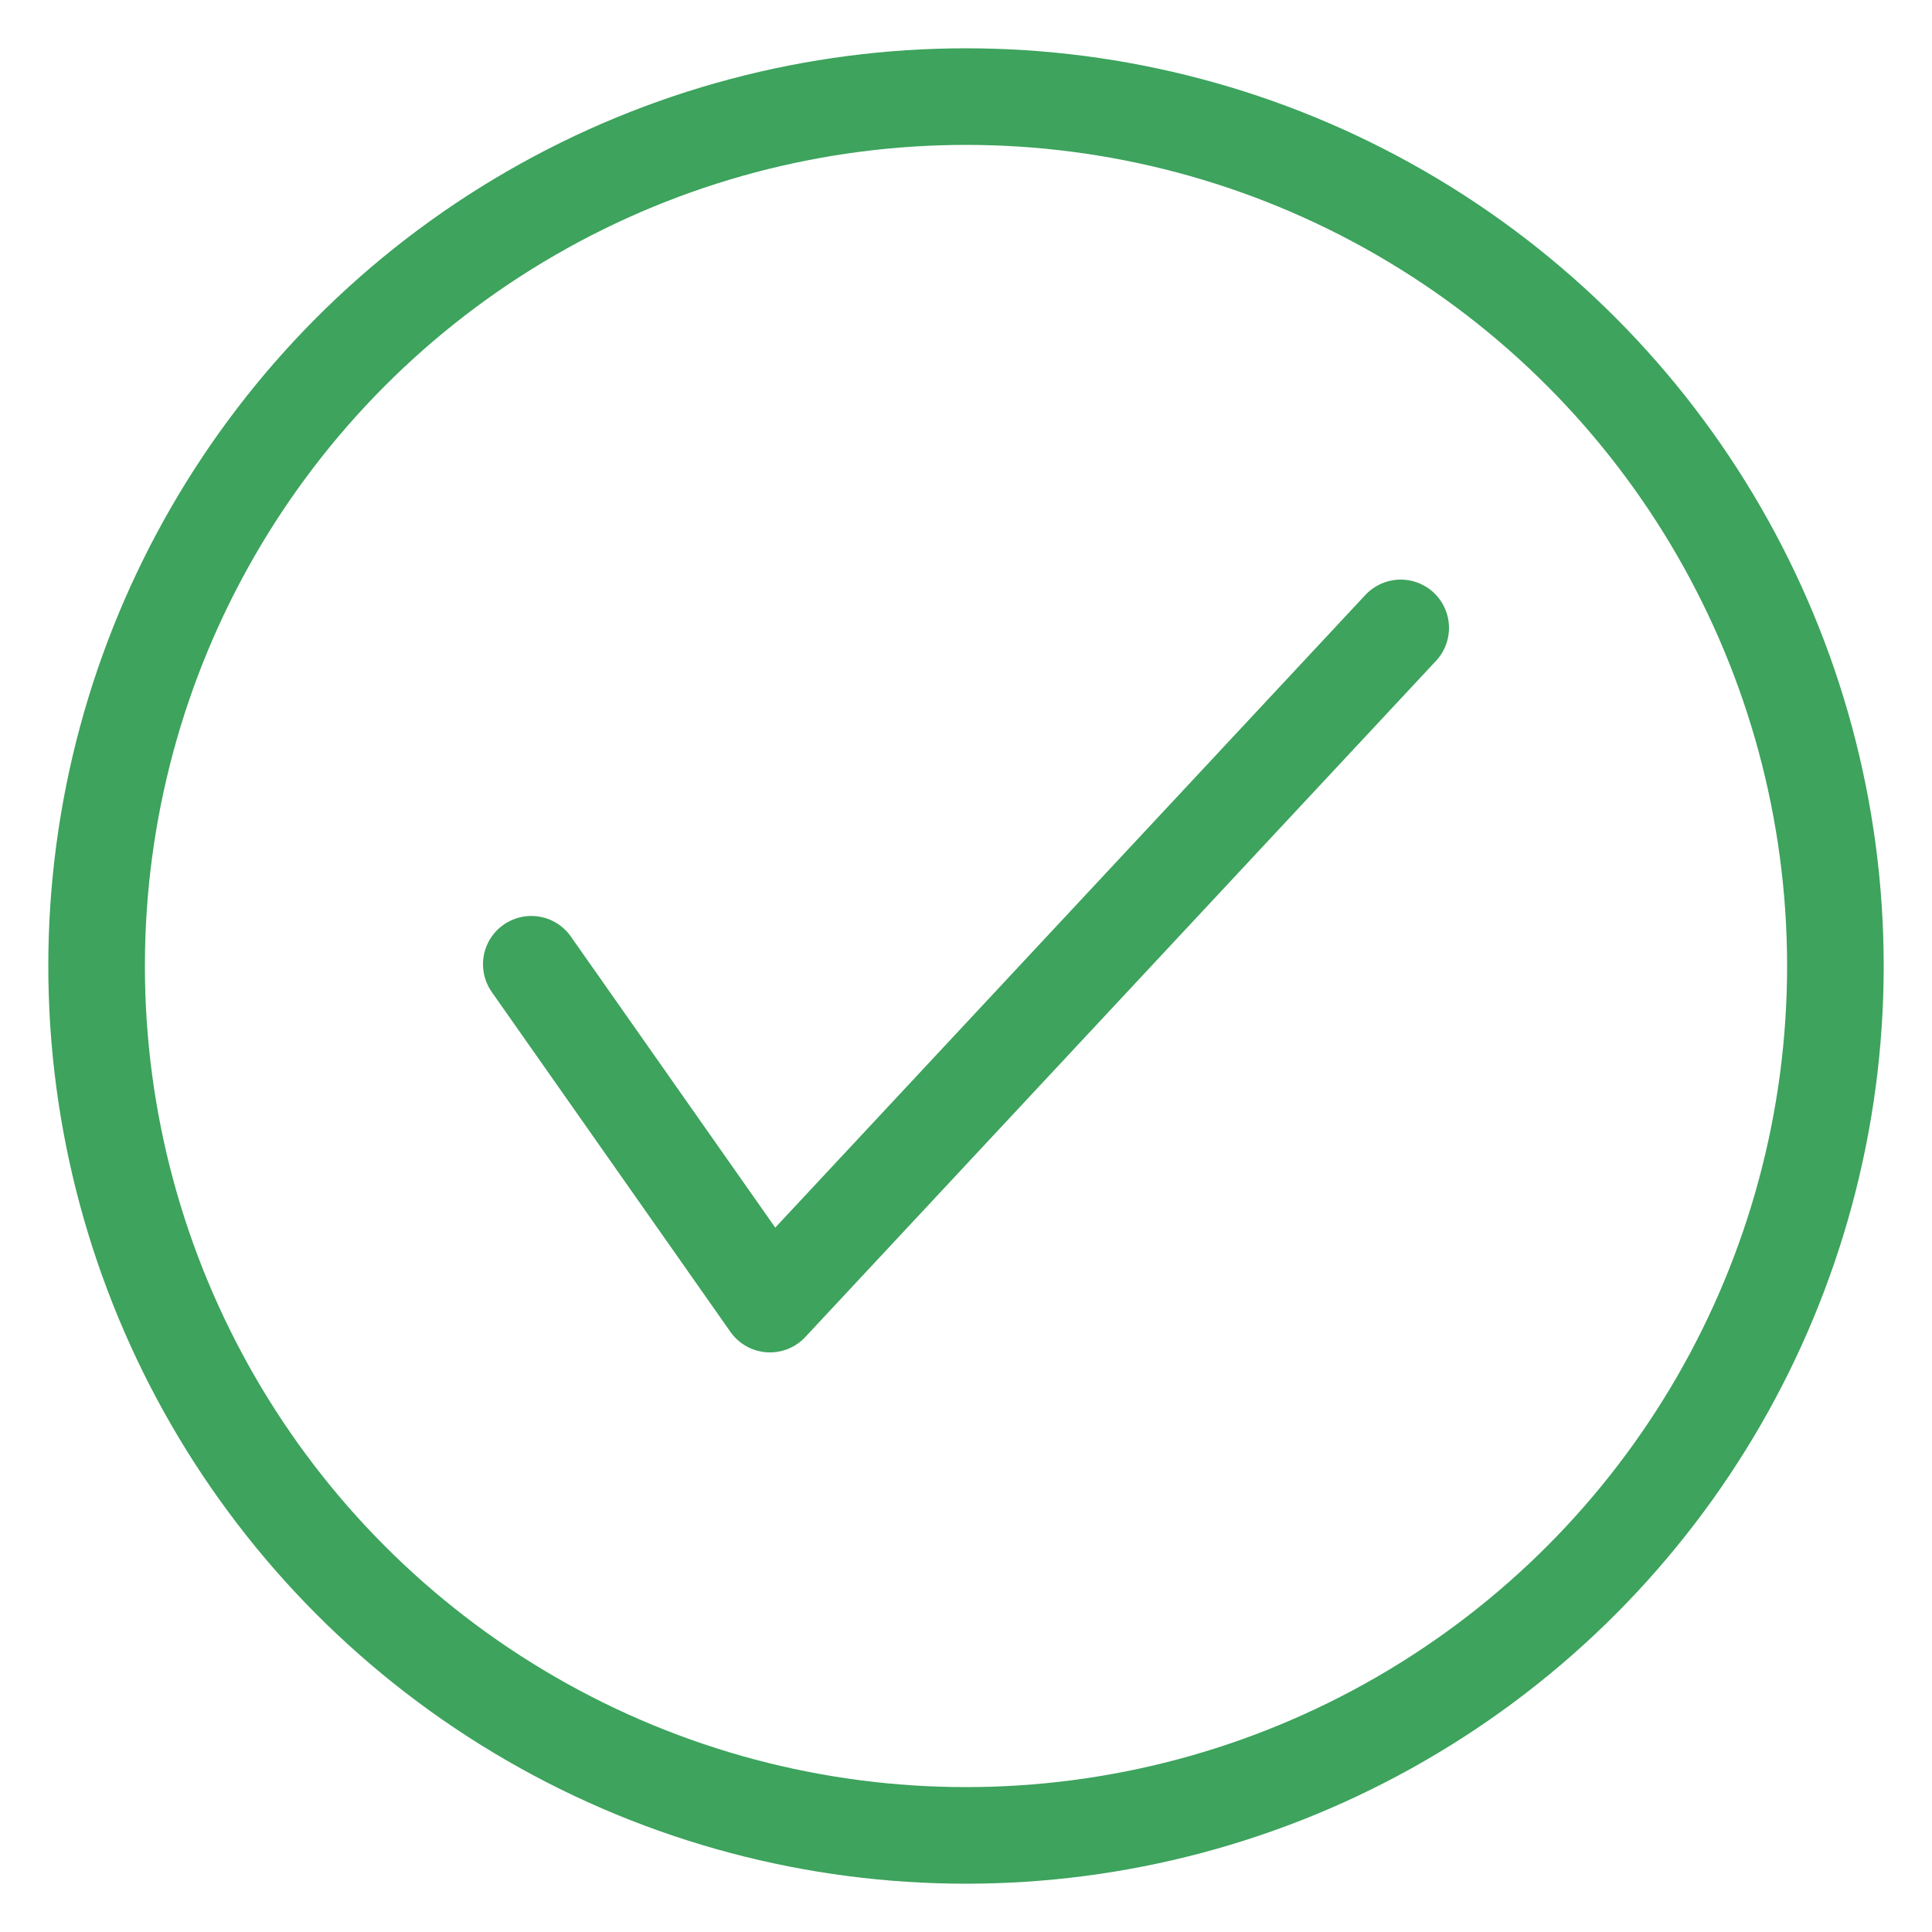
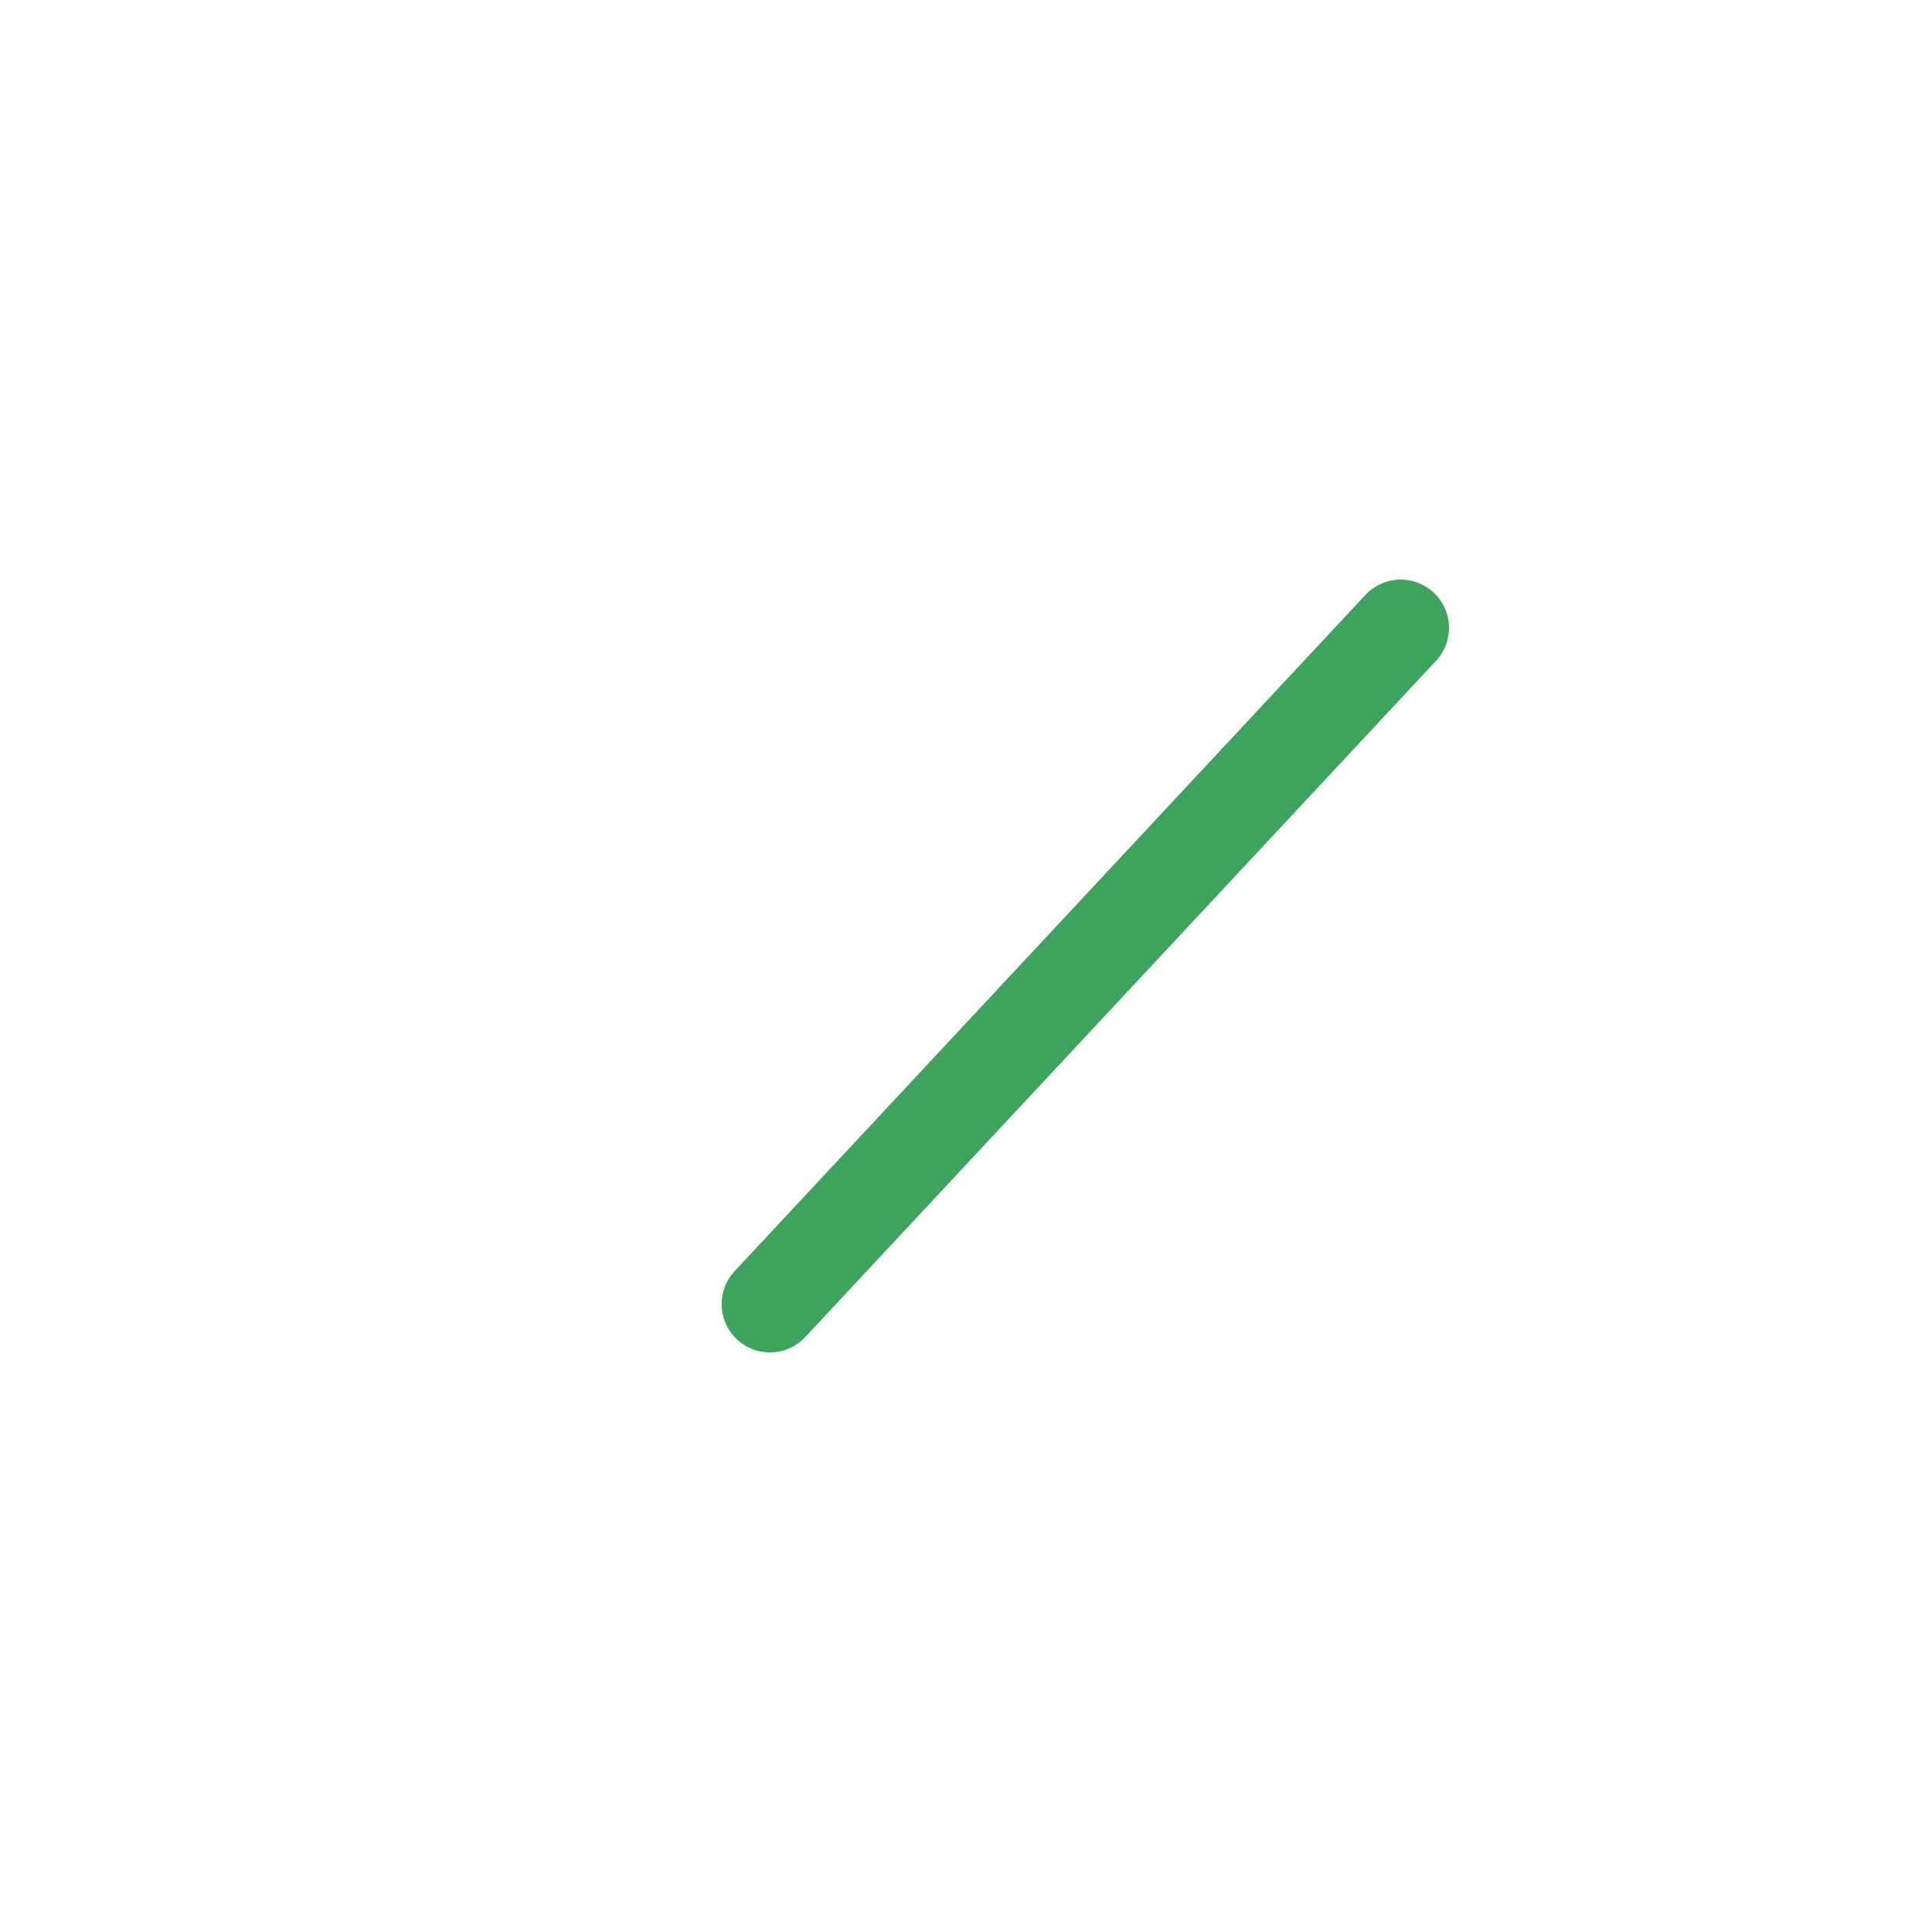
<svg xmlns="http://www.w3.org/2000/svg" width="40" height="40" viewBox="0 0 40 40" fill="none">
-   <path d="M29 13L15.941 27L11 19.964" stroke="#3DA35D" stroke-width="2" stroke-linecap="round" stroke-linejoin="round" />
-   <circle cx="20" cy="20" r="18" stroke="#3DA35D" stroke-width="2" stroke-linecap="round" stroke-linejoin="round" />
+   <path d="M29 13L15.941 27" stroke="#3DA35D" stroke-width="2" stroke-linecap="round" stroke-linejoin="round" />
</svg>